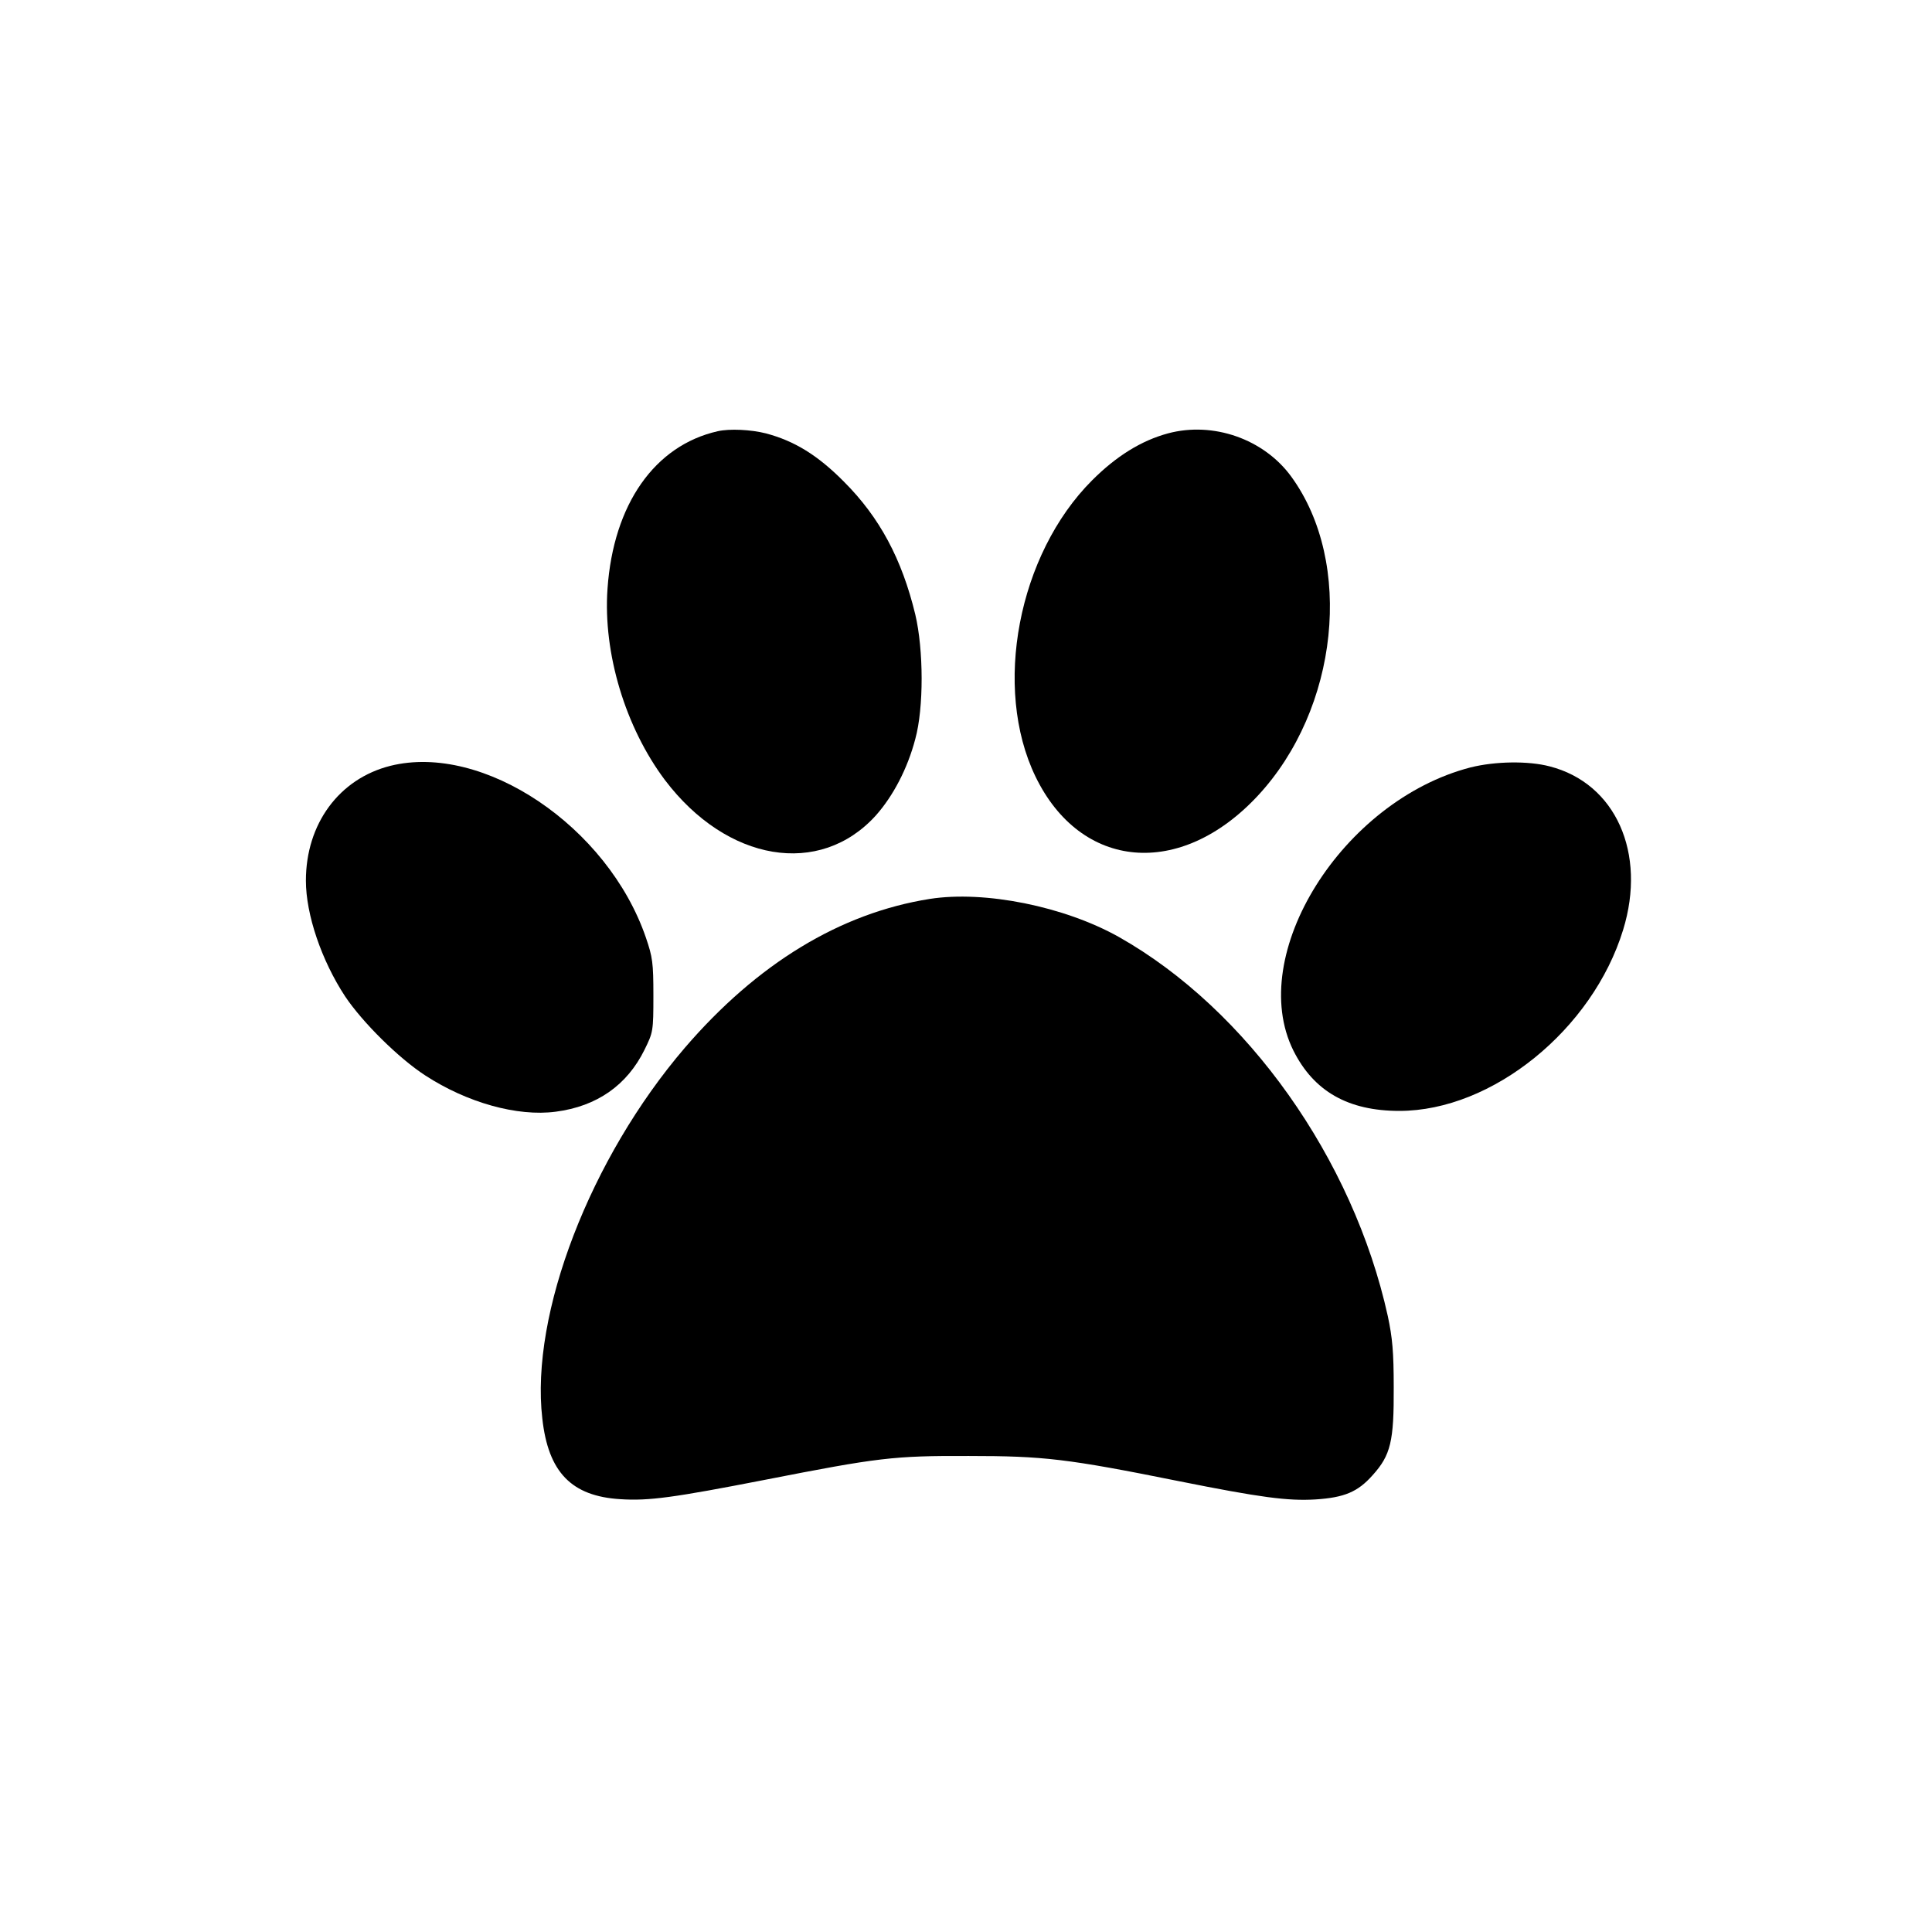
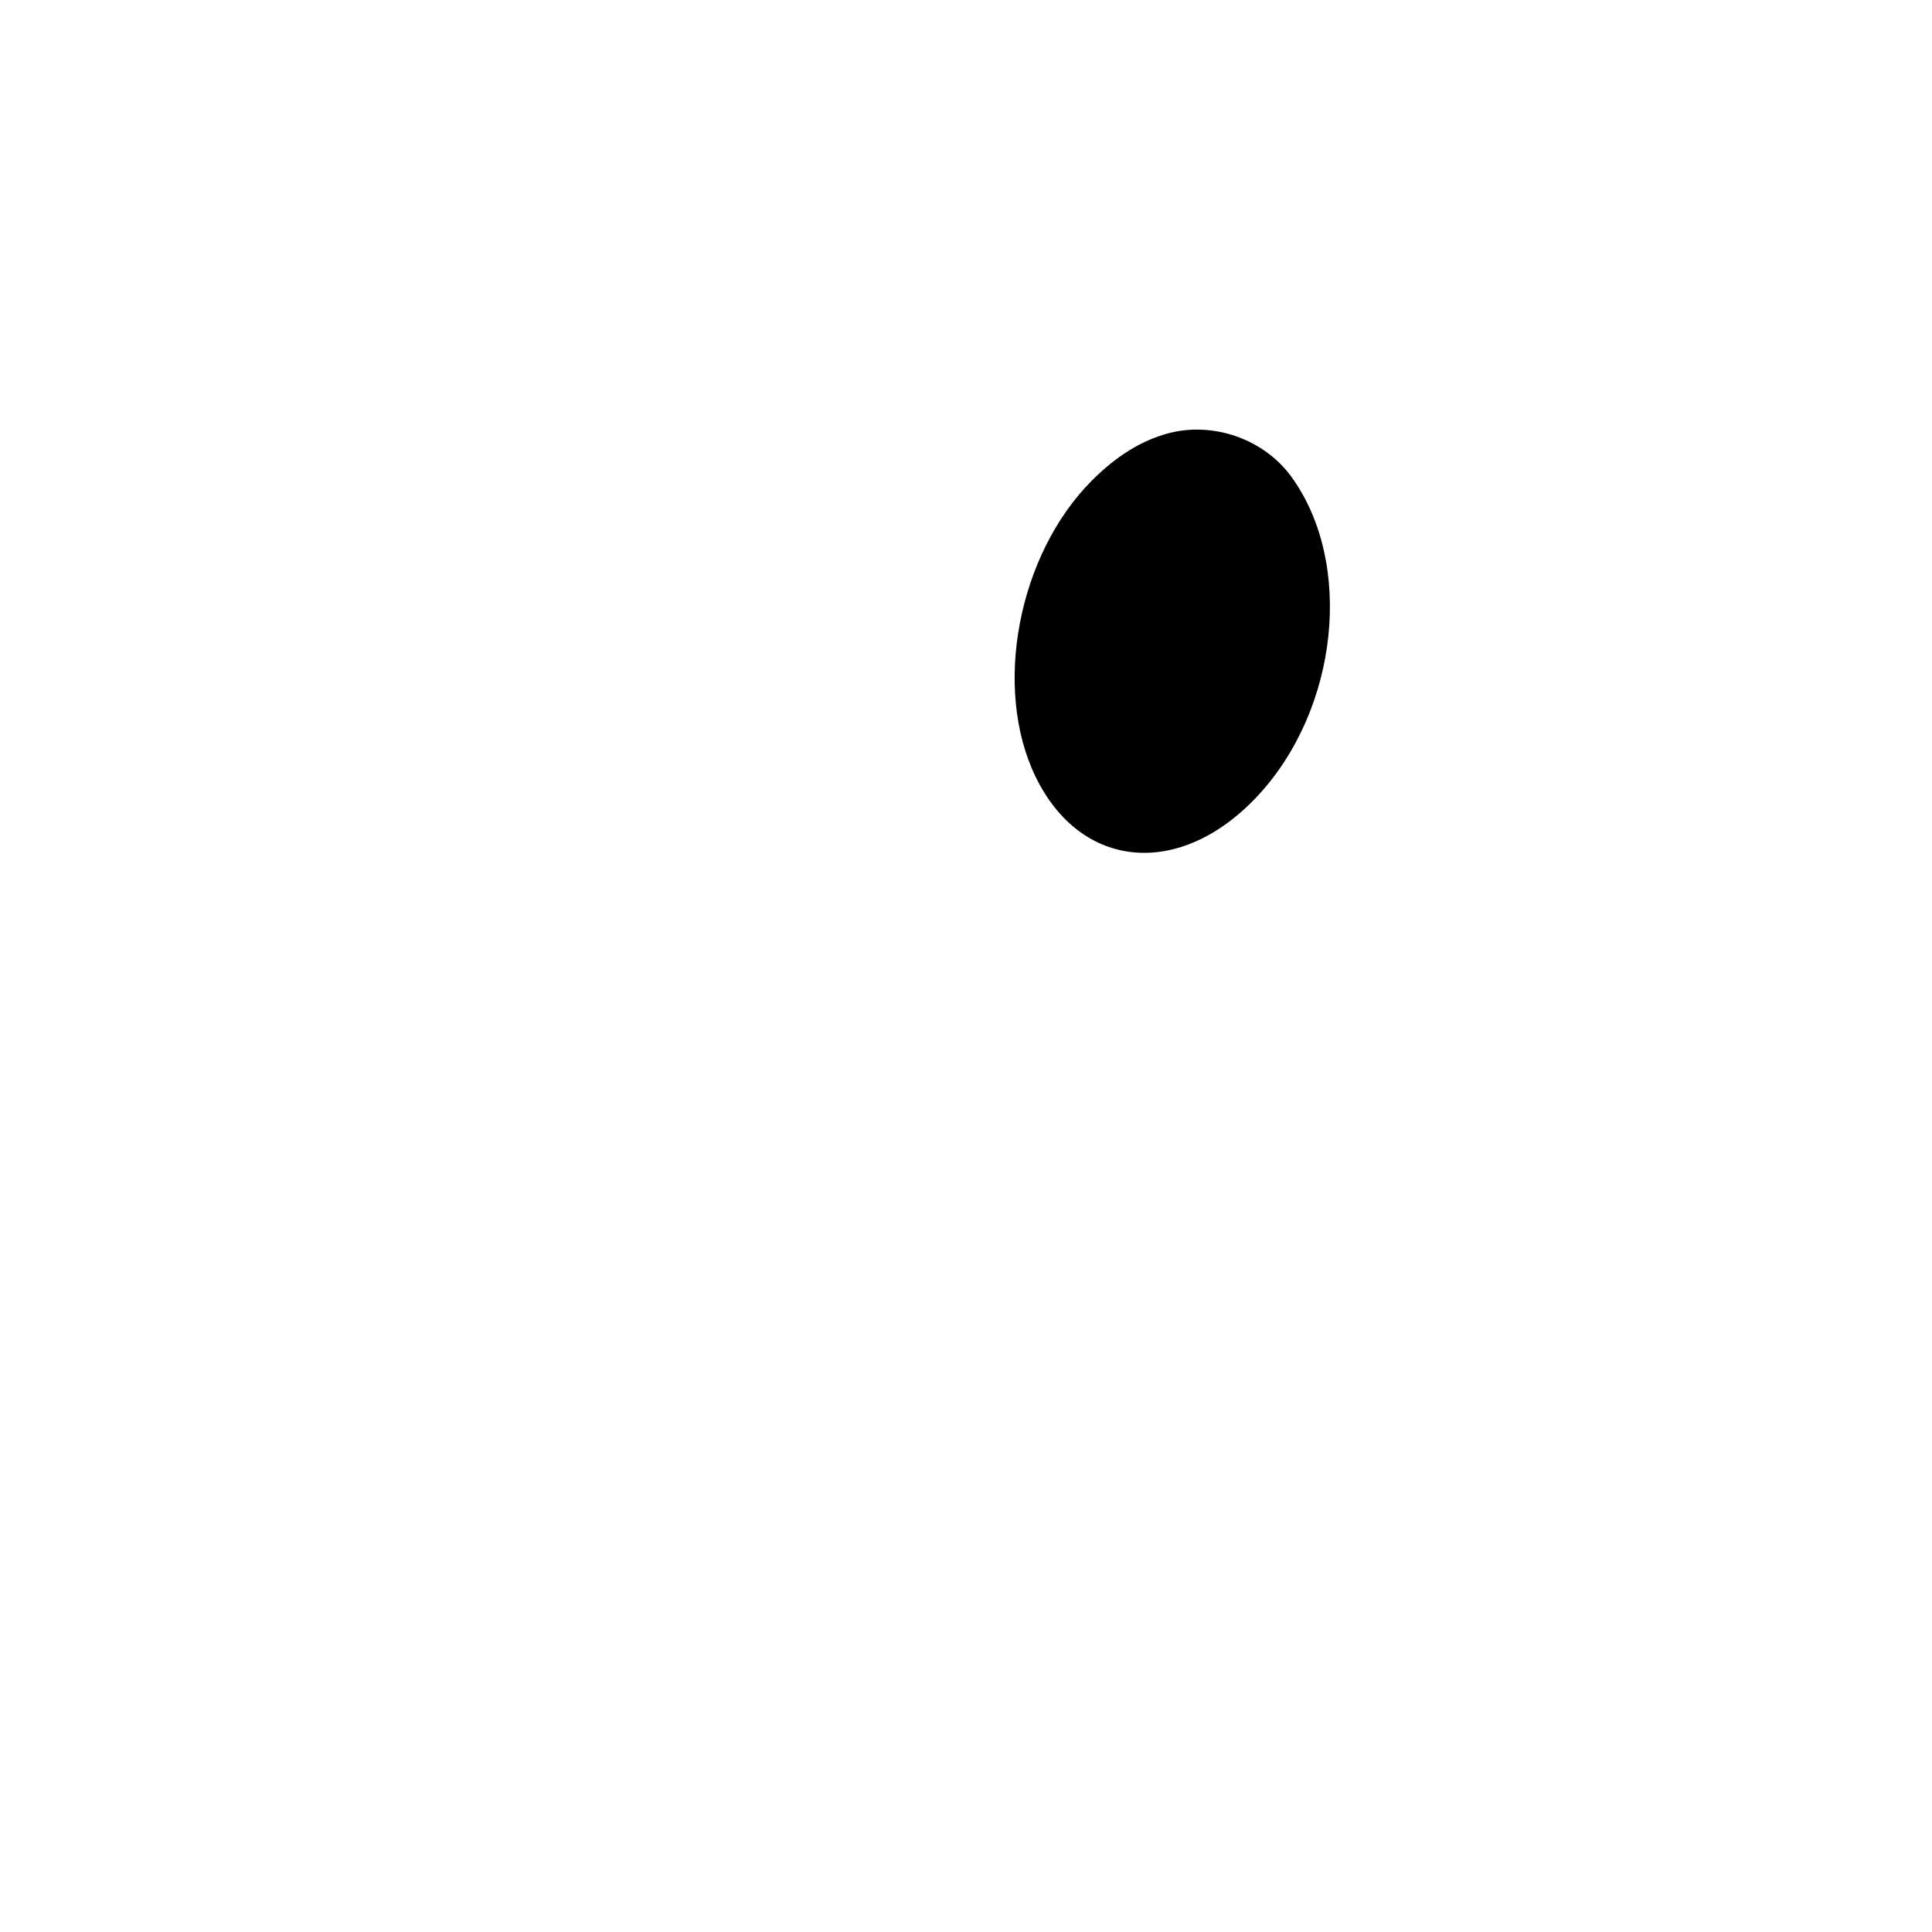
<svg xmlns="http://www.w3.org/2000/svg" version="1.0" width="720pt" height="720pt" viewBox="0 0 720 720" preserveAspectRatio="xMidYMid meet">
  <g transform="translate(0,720) scale(0.1,-0.1)" fill="#000000" stroke="none">
-     <path d="M2675 5593 c-235 -53 -389 -272 -411 -587 -17 -241 67 -517 214 -713 231 -305 577 -363 786 -132 64 72 118 174 147 285 32 116 31 333 0 464 -50 207 -133 362 -266 495 -98 99 -185 152 -291 180 -55 14 -135 18 -179 8z" />
+     <path d="M2675 5593 z" />
    <path d="M4353 5585 c-100 -27 -193 -85 -283 -175 -276 -276 -371 -773 -211 -1104 169 -349 540 -381 828 -72 302 324 359 869 125 1190 -102 140 -291 206 -459 161z" />
-     <path d="M1455 4346 c-191 -48 -315 -216 -315 -428 0 -126 58 -297 146 -431 64 -96 200 -231 299 -295 155 -101 343 -154 486 -135 154 20 266 99 331 231 32 65 33 69 33 202 0 122 -3 143 -28 216 -142 414 -606 726 -952 640z" />
-     <path d="M5480 4340 c-478 -124 -837 -698 -660 -1055 76 -152 204 -225 395 -225 346 0 720 303 834 675 88 286 -28 546 -274 609 -80 21 -203 19 -295 -4z" />
-     <path d="M3465 3850 c-334 -53 -643 -241 -913 -555 -352 -411 -576 -991 -531 -1381 22 -201 109 -290 291 -301 106 -7 199 6 538 72 424 83 479 90 760 89 279 0 367 -10 784 -94 305 -61 405 -74 508 -68 108 7 158 28 213 90 68 75 80 127 79 328 0 132 -5 185 -22 265 -129 586 -524 1143 -1002 1413 -203 114 -500 174 -705 142z" />
  </g>
</svg>